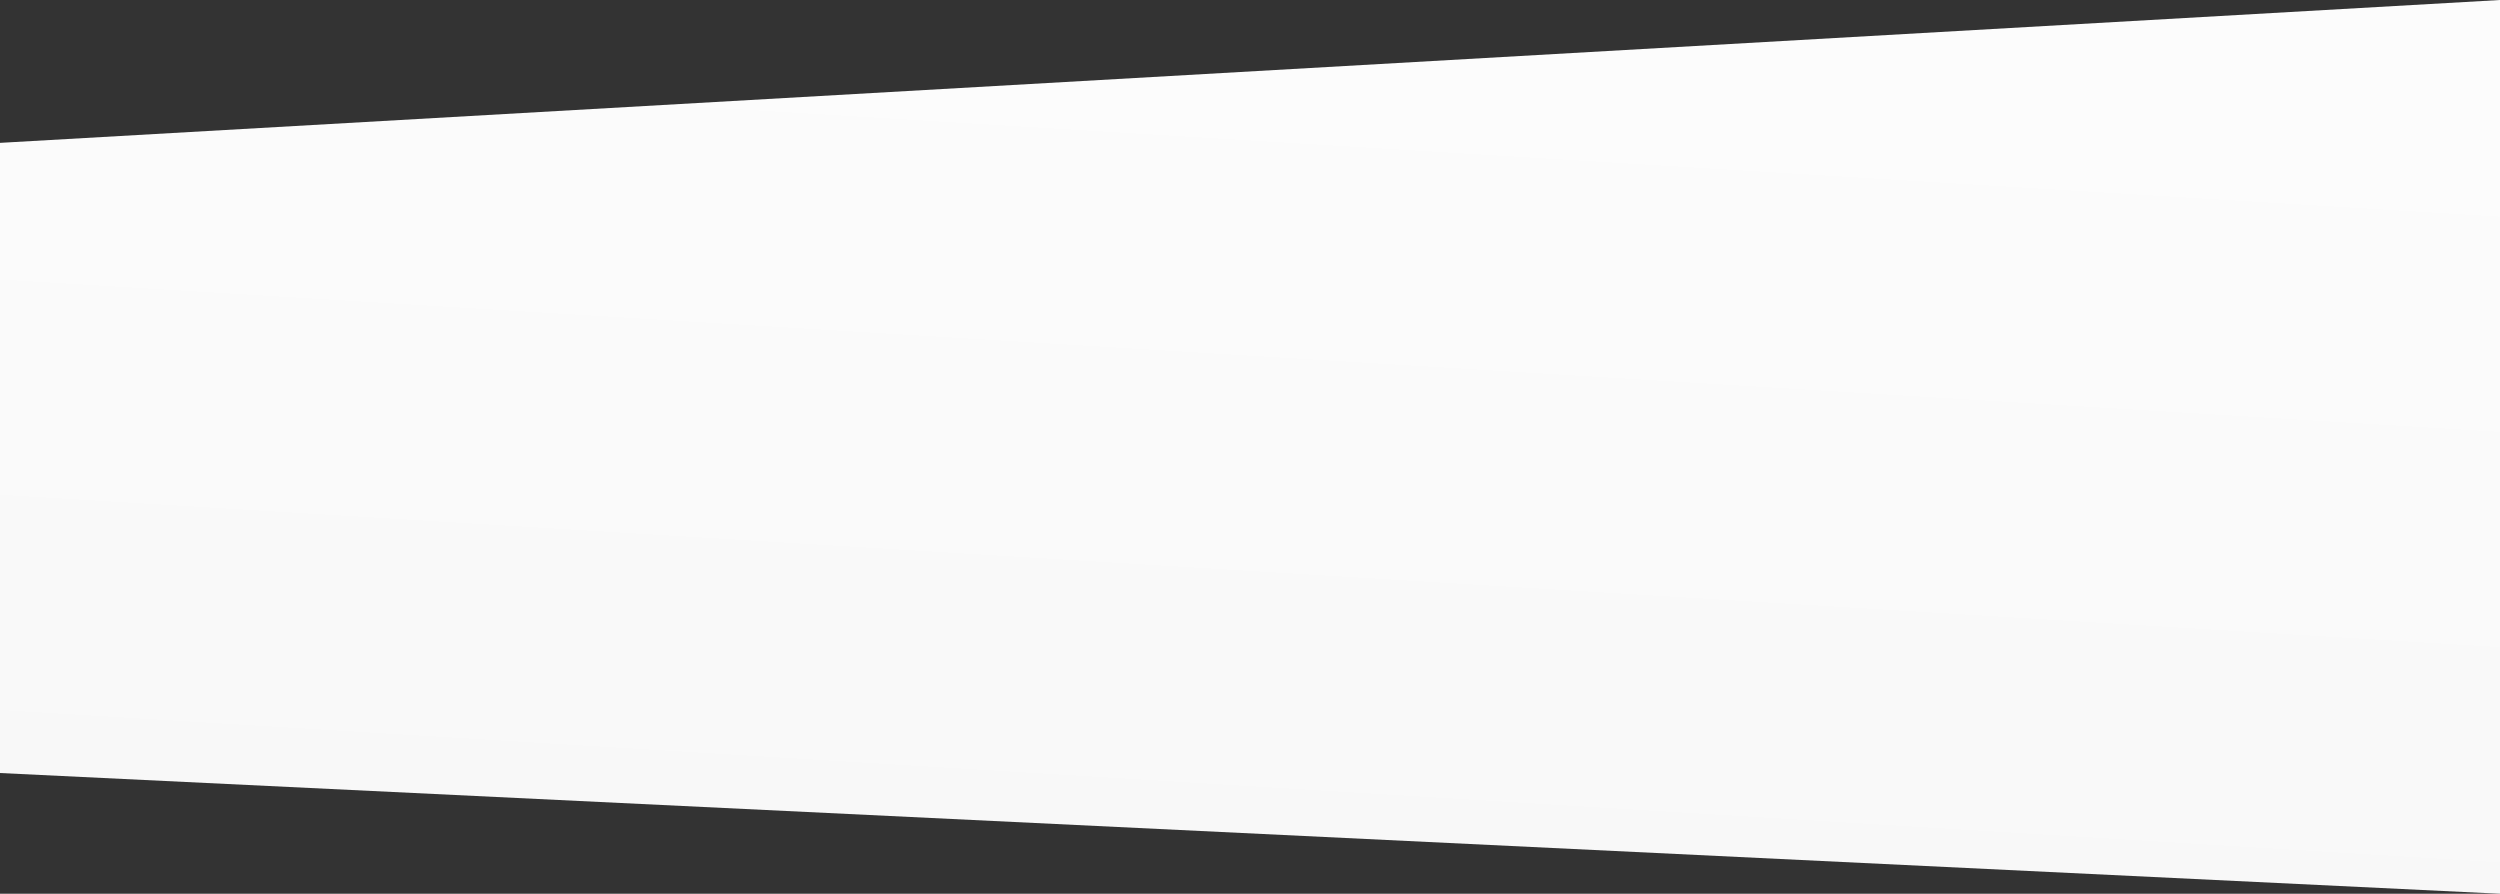
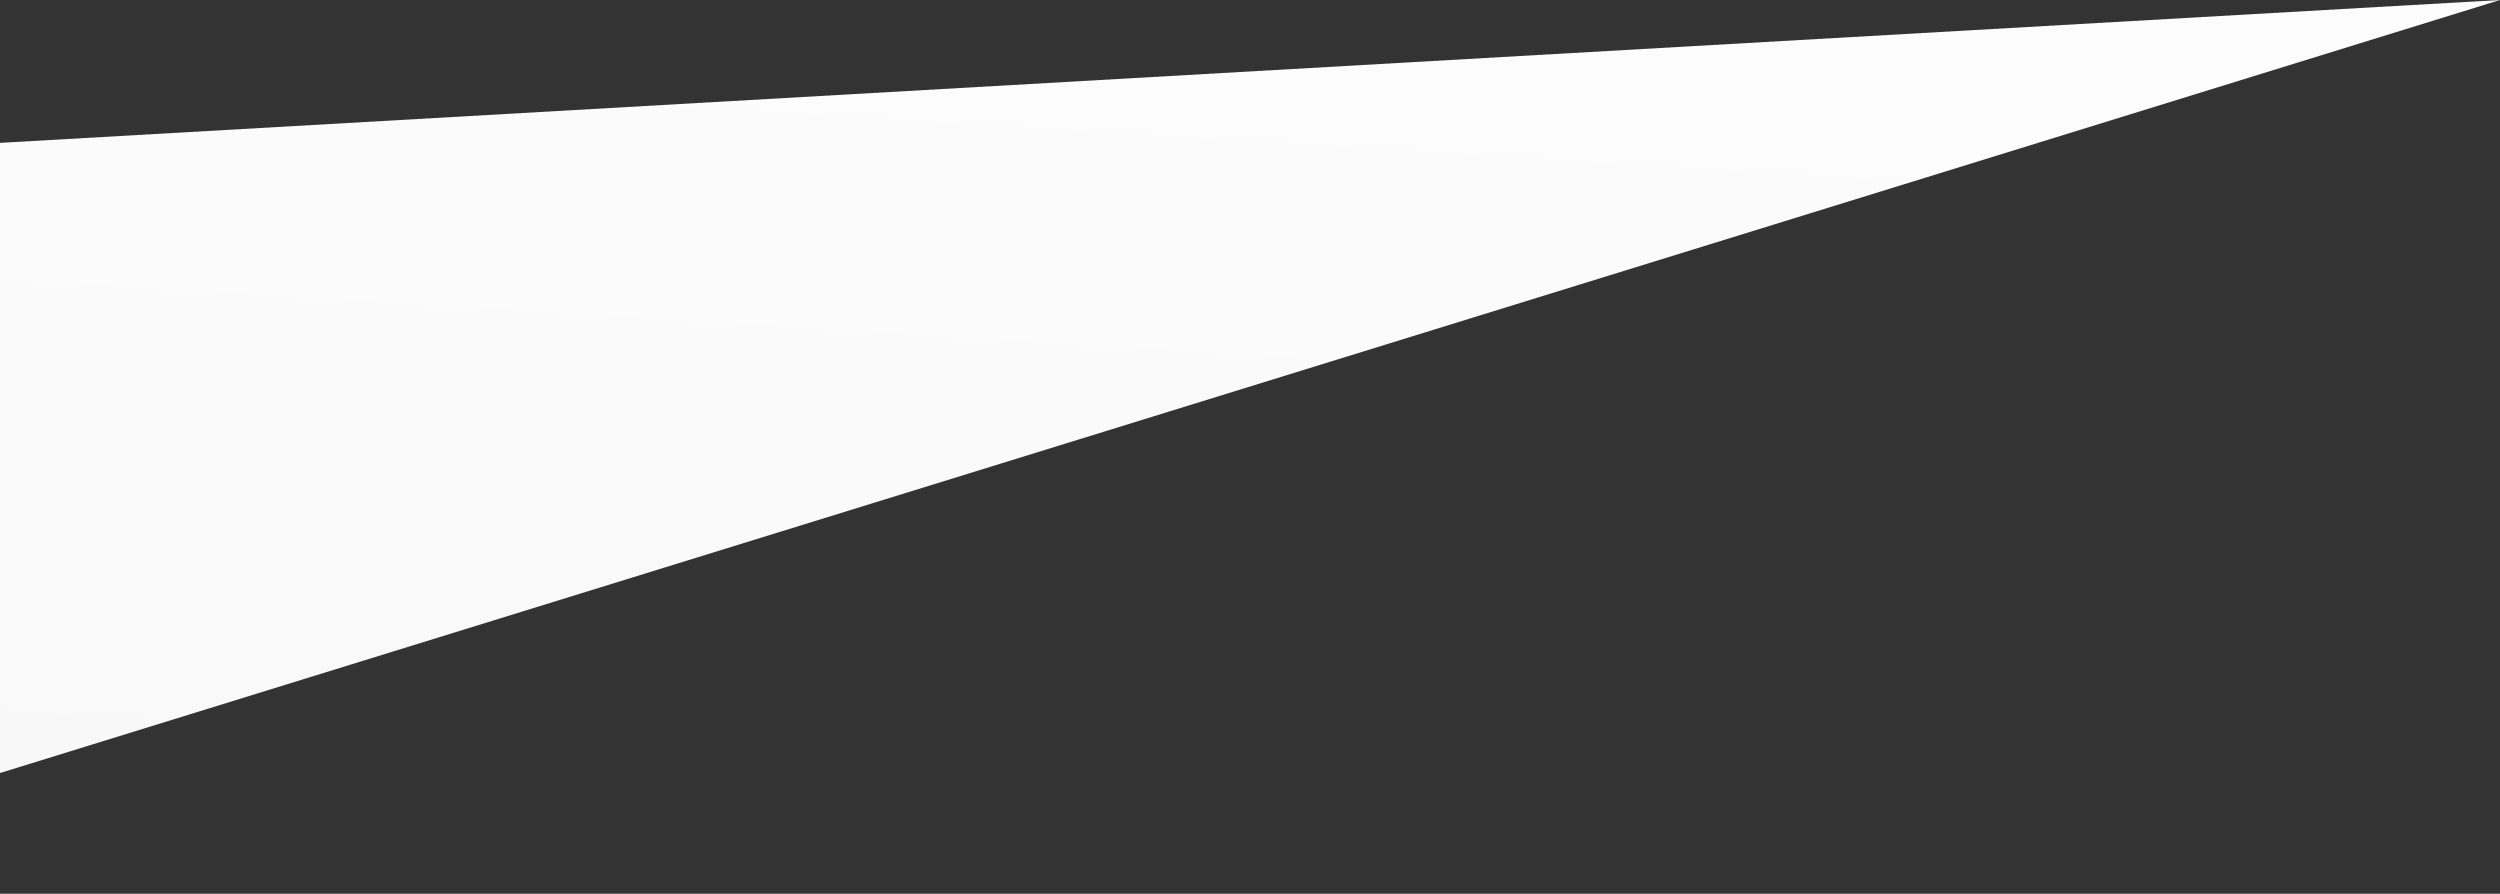
<svg xmlns="http://www.w3.org/2000/svg" width="1600" height="572" viewBox="0 0 1600 572" fill="none">
  <rect x="0" y="0" width="1600" height="572" fill="#333333" stroke="none" />
-   <path fill-rule="evenodd" clip-rule="evenodd" d="M0 91.433L1600 0V572L0 494.734V91.433Z" fill="url(#paint0_linear_387_683)" />
+   <path fill-rule="evenodd" clip-rule="evenodd" d="M0 91.433L1600 0L0 494.734V91.433Z" fill="url(#paint0_linear_387_683)" />
  <defs>
    <linearGradient id="paint0_linear_387_683" x1="306.523" y1="-9.085" x2="273.058" y2="539.878" gradientUnits="userSpaceOnUse">
      <stop stop-color="#FCFCFC" />
      <stop offset="1" stop-color="#F8F8F8" />
    </linearGradient>
  </defs>
</svg>